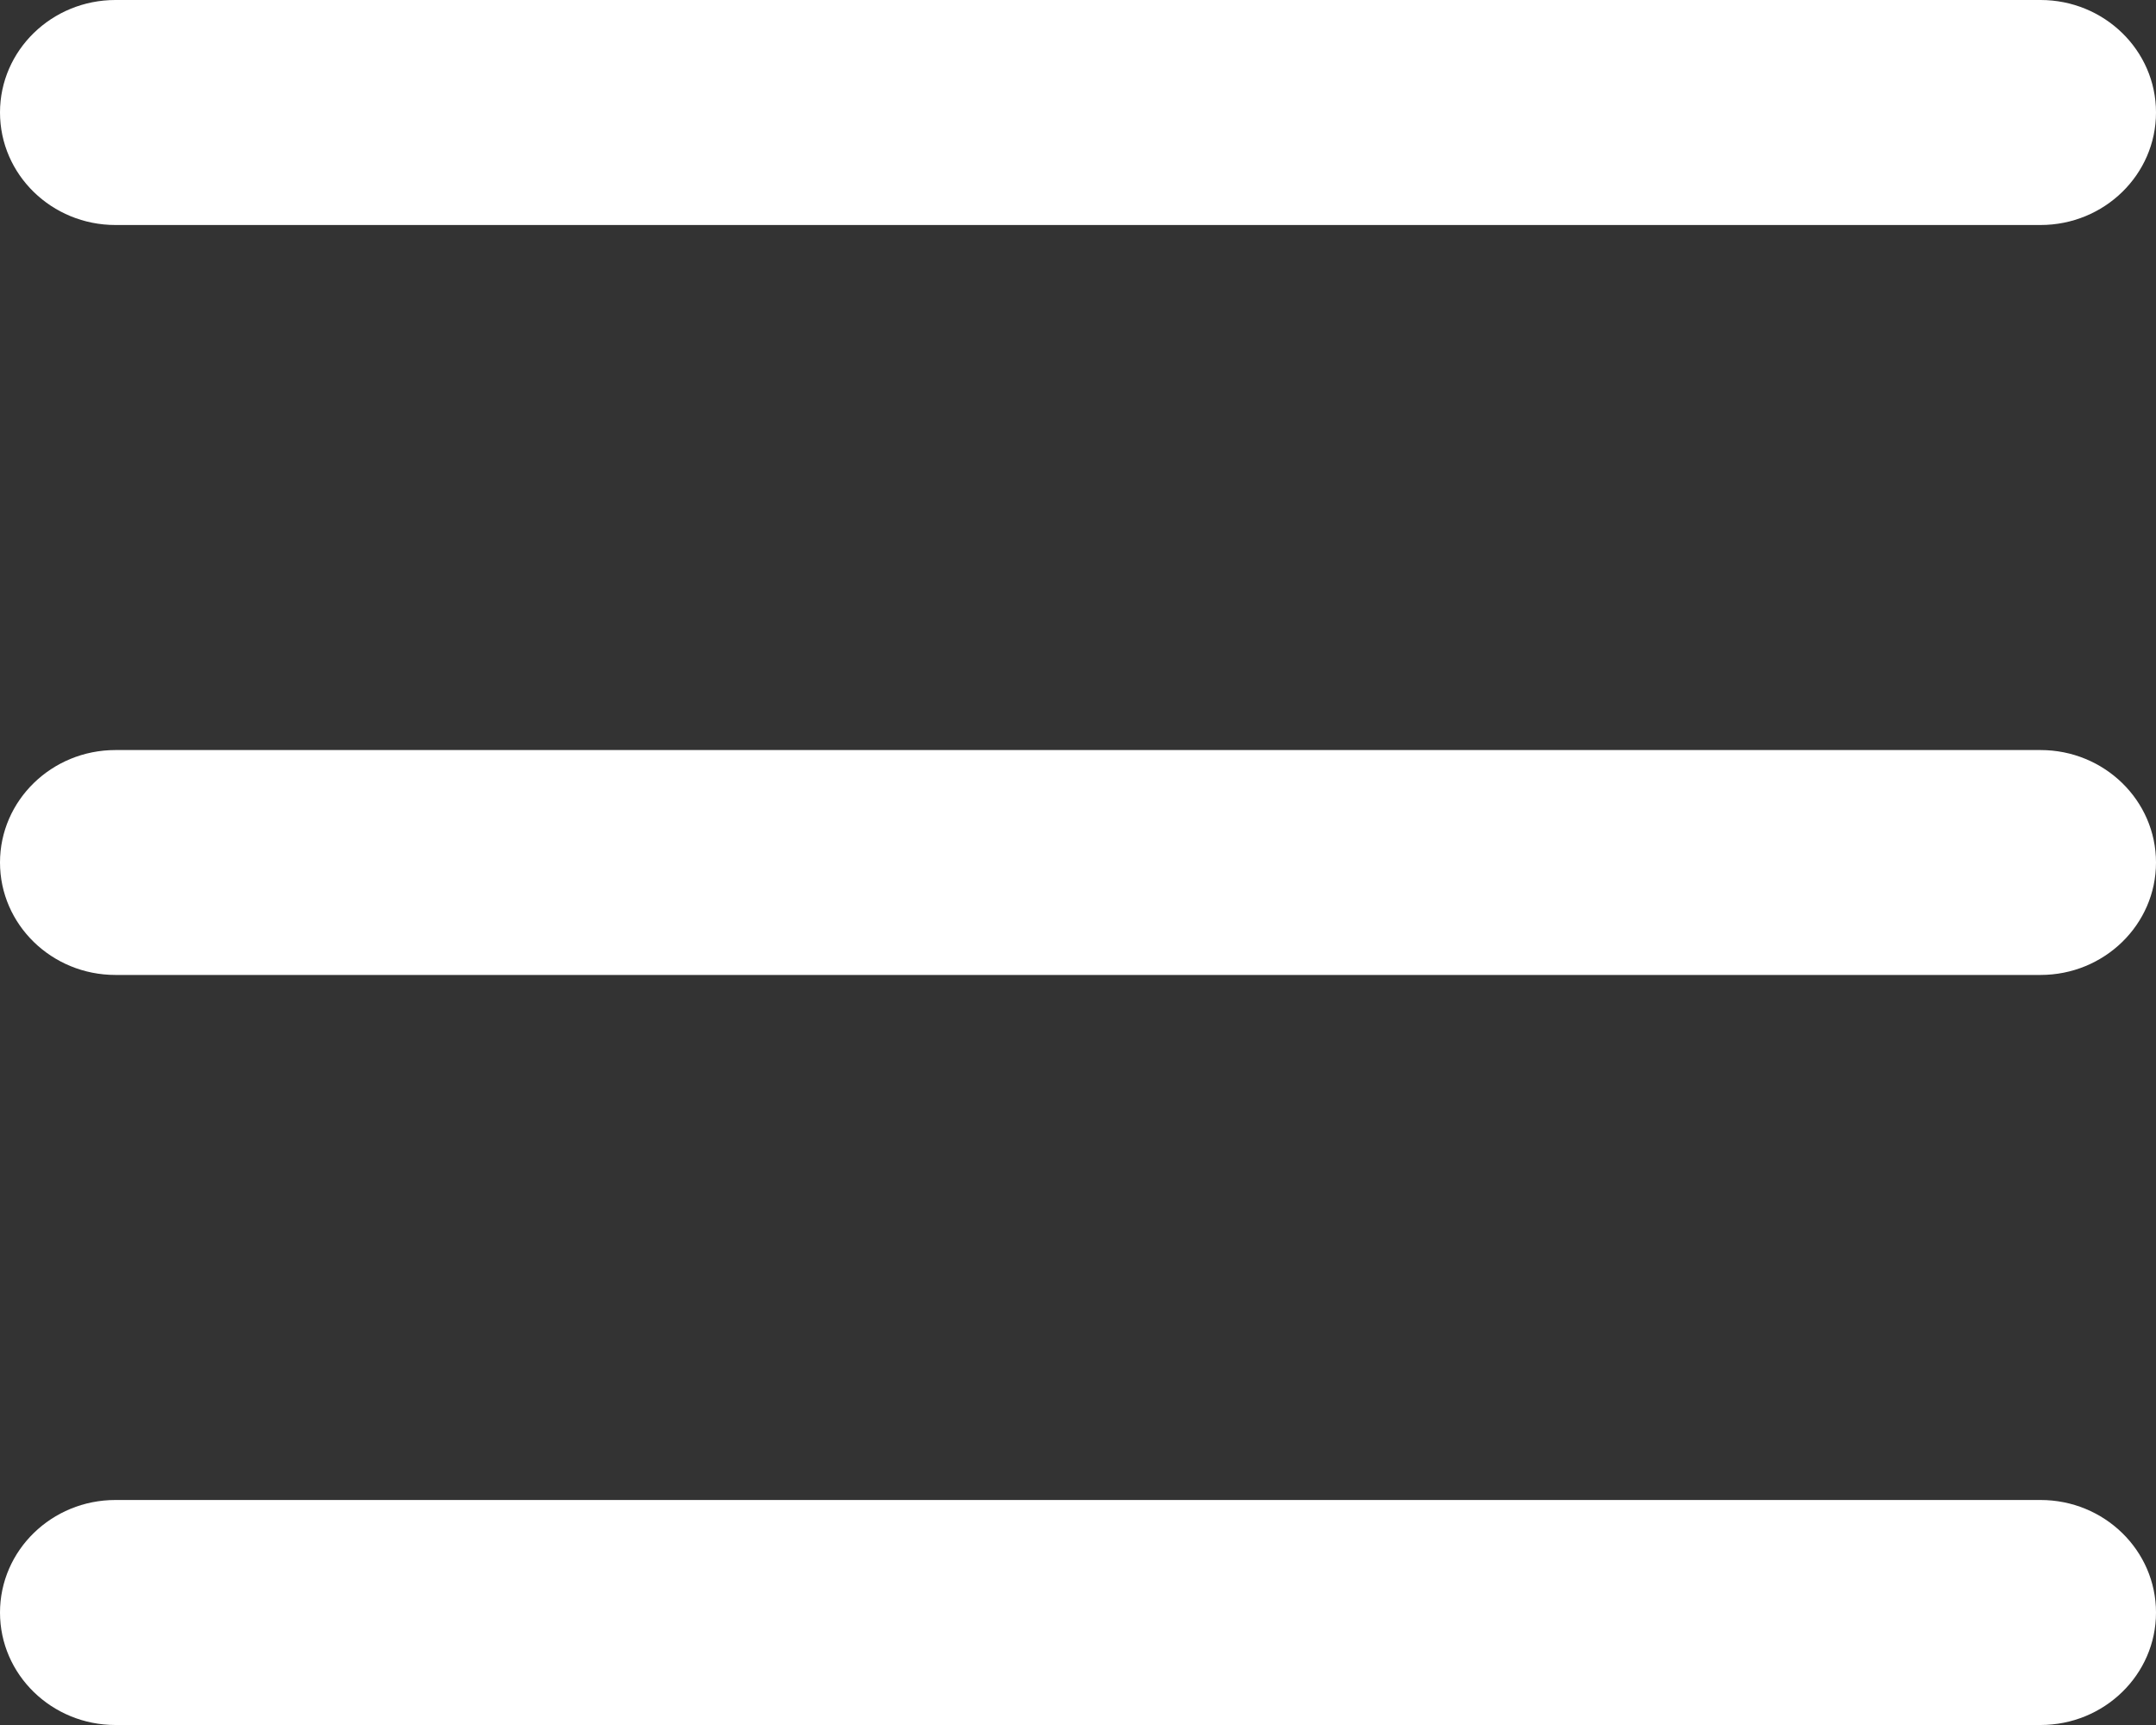
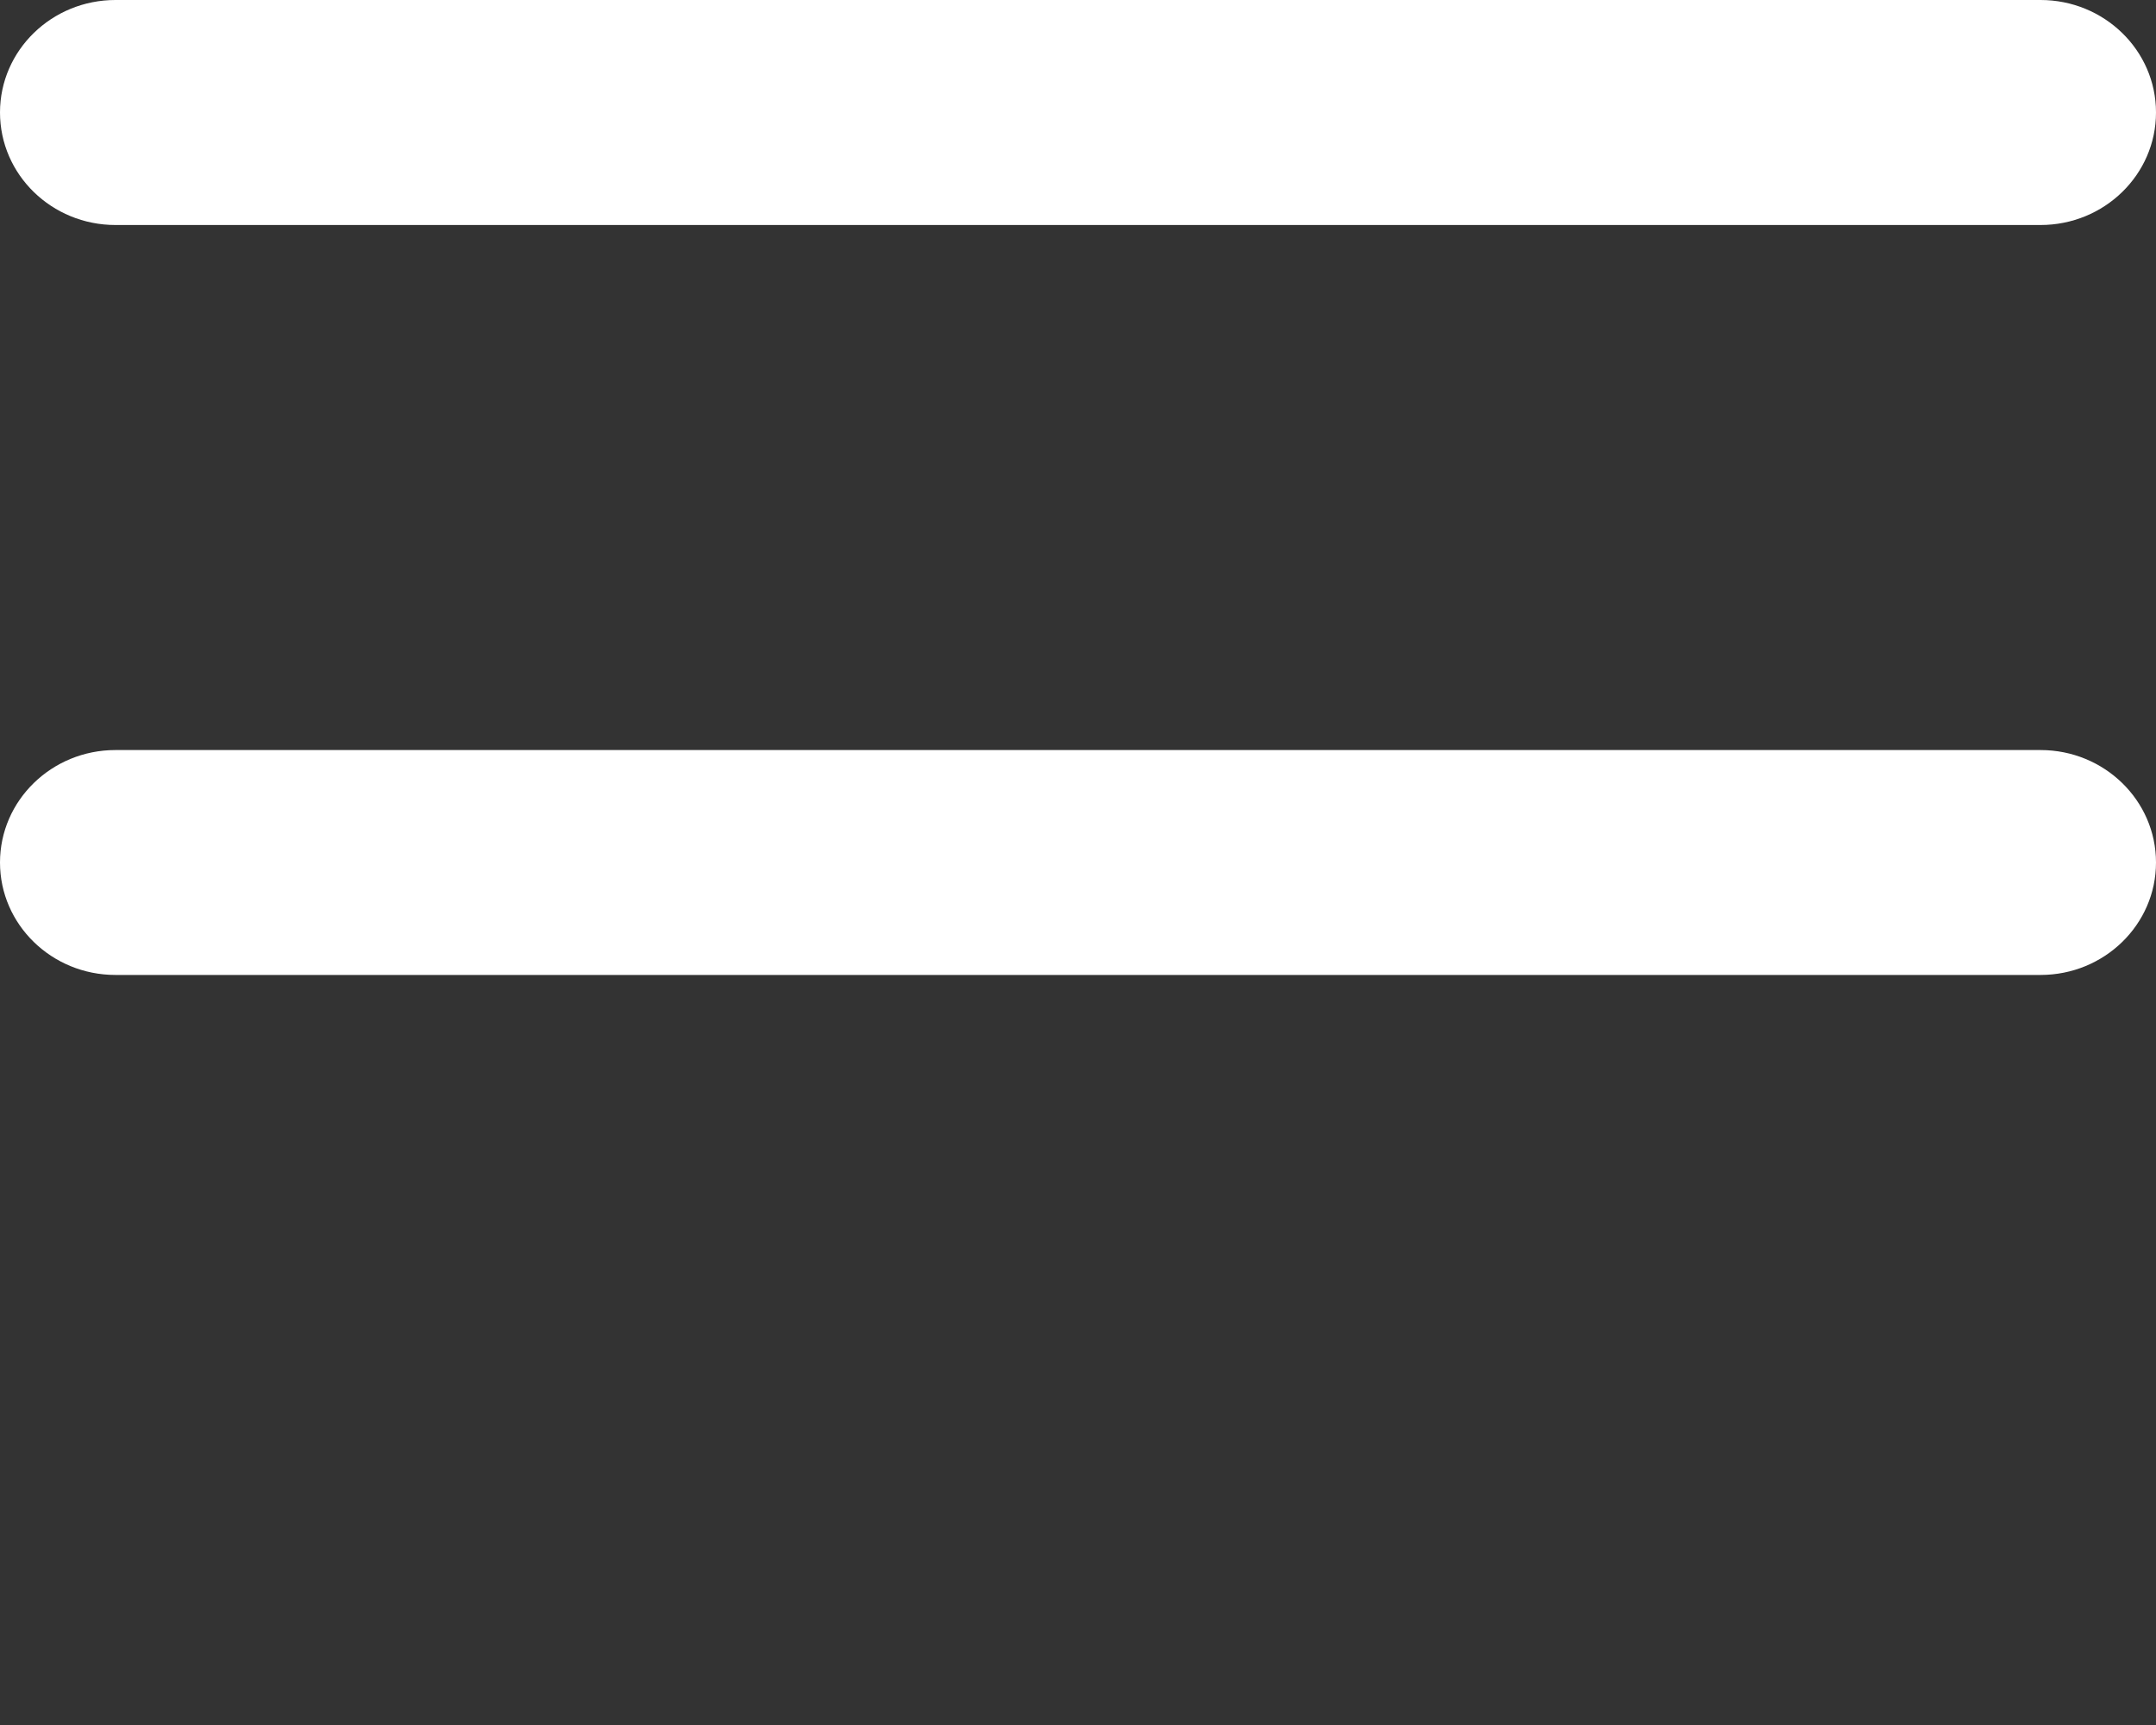
<svg xmlns="http://www.w3.org/2000/svg" width="20" height="16" aria-hidden="true" viewBox="0 0 20 16" fill="none">
  <rect x="0" y="0" width="20" height="16" fill="#333333" stroke="none" />
-   <path d="M1.071 13.913C0.48 13.913 7.89675e-07 14.38 7.37944e-07 14.957C6.86213e-07 15.533 0.48 16 1.071 16L18.929 16C19.52 16 20 15.533 20 14.957C20 14.38 19.52 13.913 18.929 13.913L1.071 13.913Z" fill="white" />
  <path d="M0 8C5.17312e-08 7.424 0.48 6.957 1.071 6.957L18.929 6.957C19.52 6.957 20 7.424 20 8C20 8.576 19.52 9.043 18.929 9.043L1.071 9.043C0.48 9.043 -5.17308e-08 8.576 0 8Z" fill="white" />
  <path d="M6.24449e-07 1.043C6.7618e-07 0.467 0.48 -5.03815e-08 1.071 0L18.929 1.93546e-07C19.52 2.43928e-07 20 0.467 20 1.043C20 1.62 19.52 2.087 18.929 2.087L1.071 2.087C0.48 2.087 5.72718e-07 1.62 6.24449e-07 1.043Z" fill="white" />
</svg>